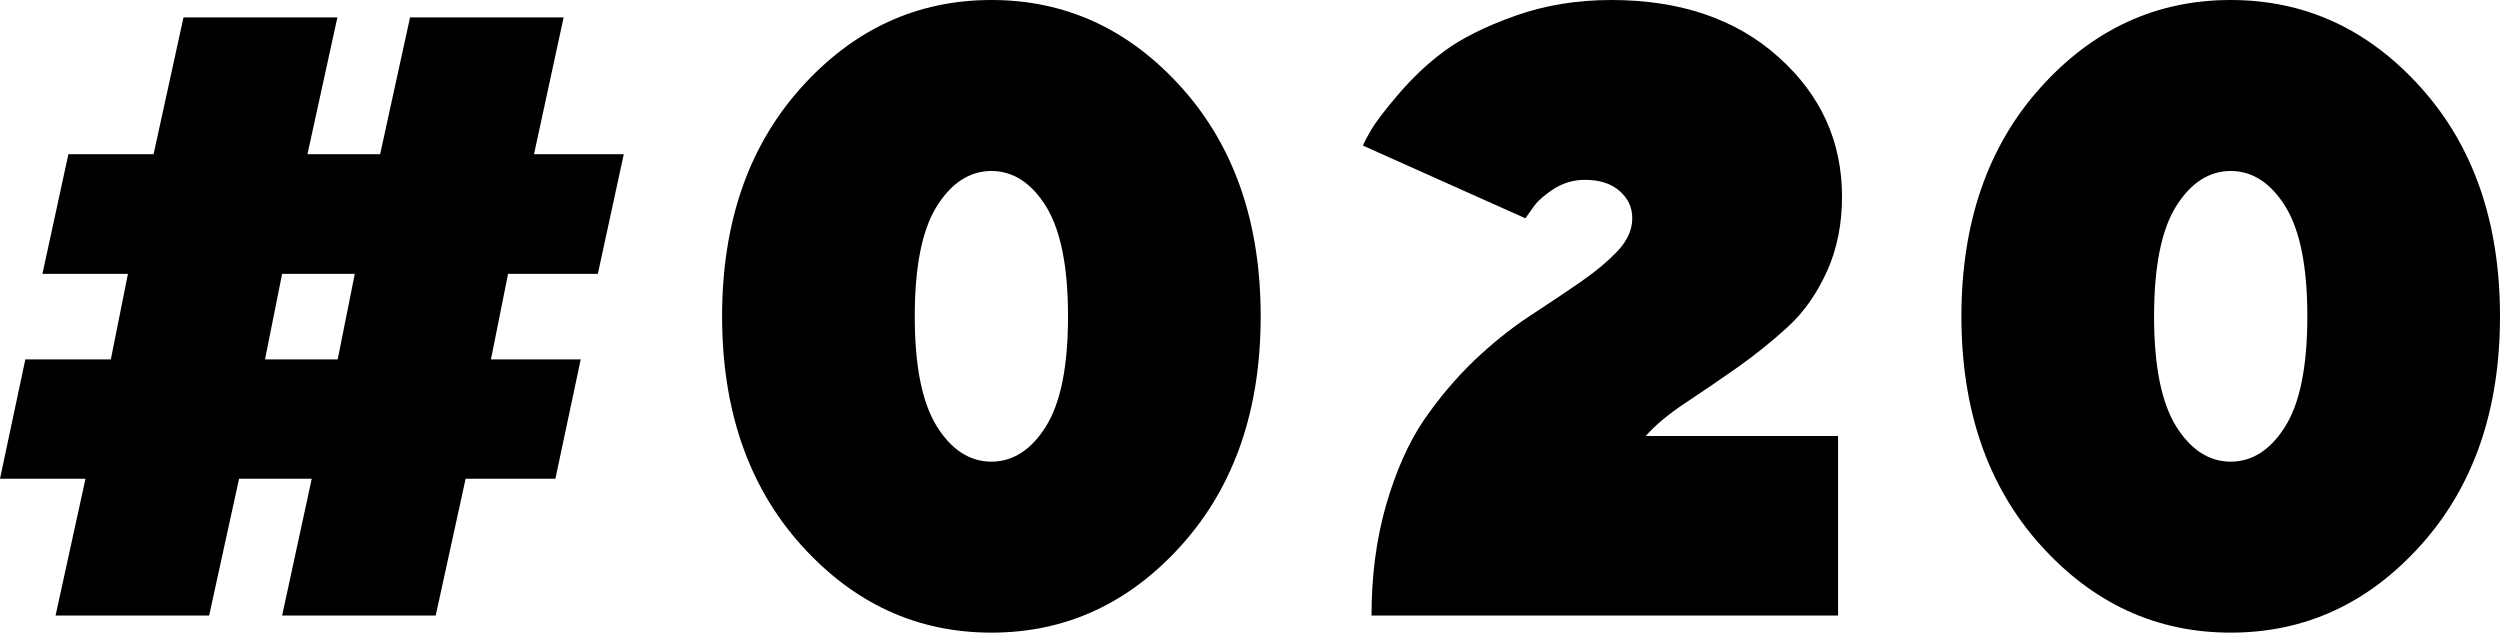
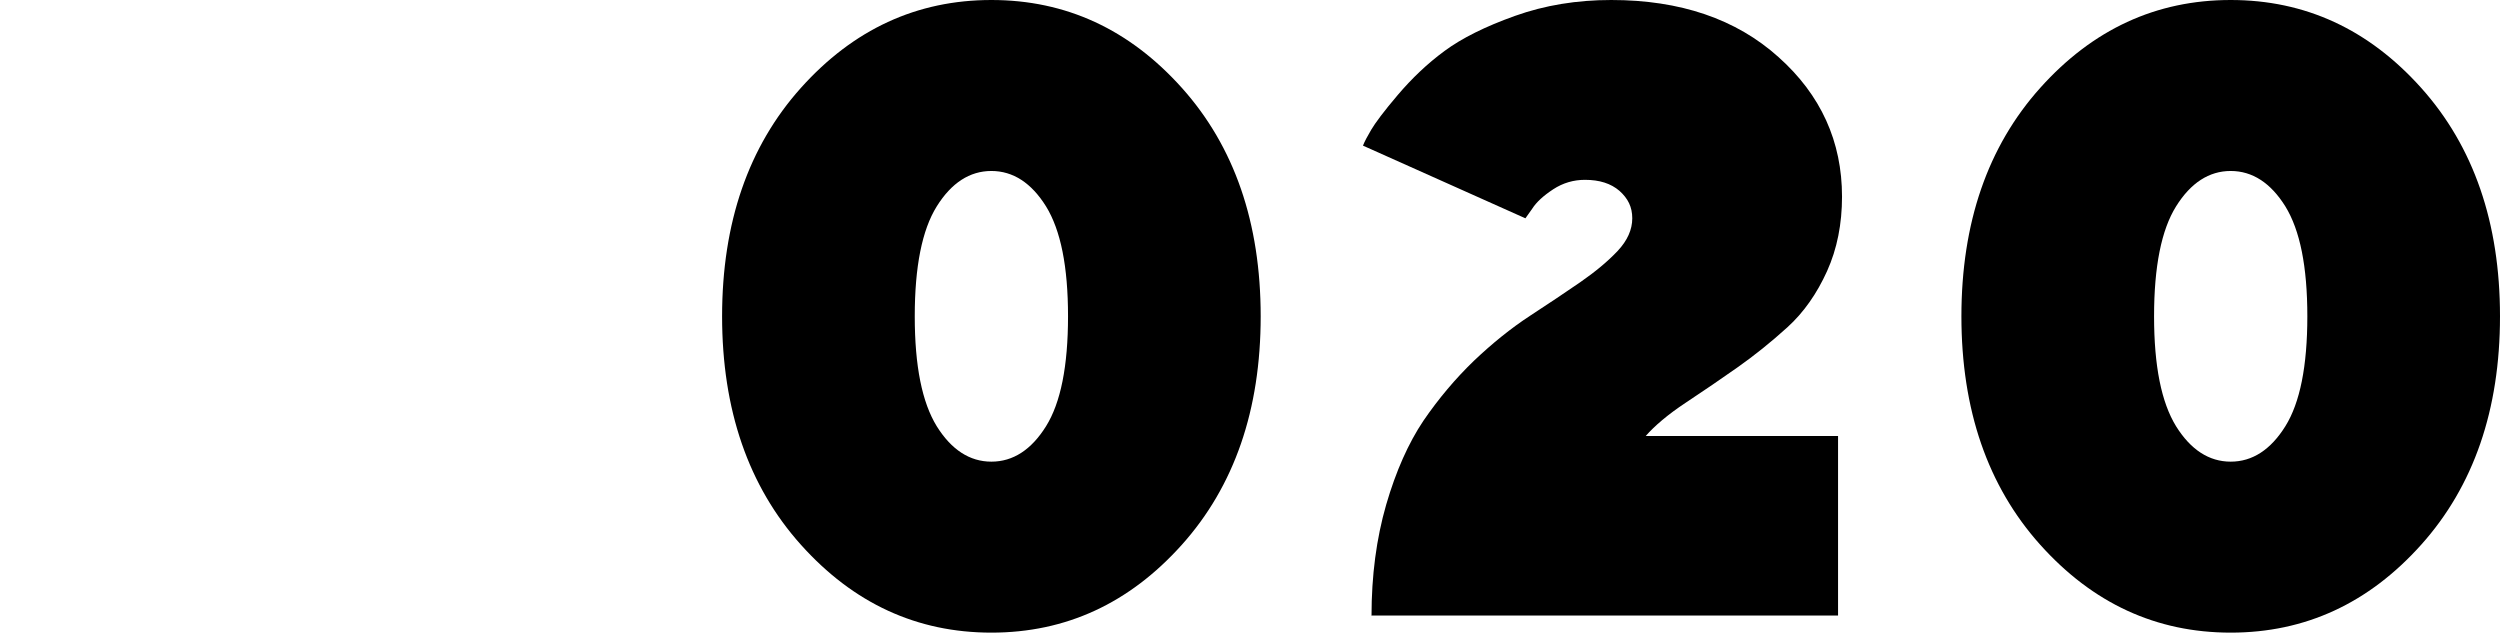
<svg xmlns="http://www.w3.org/2000/svg" id="_レイヤー_2" data-name="レイヤー_2" viewBox="0 0 81.88 20.73">
  <g id="_レイヤー_2-2" data-name="レイヤー_2">
    <g>
-       <path d="M.83,11.77h2.8l.56-2.8H1.39l.85-3.92h2.79l.98-4.48h5.04l-.98,4.48h2.38l.98-4.48h5.03l-.97,4.48h2.94l-.85,3.92h-2.94l-.56,2.8h2.94l-.83,3.91h-2.94l-.98,4.48h-5.03l.97-4.48h-2.38l-.98,4.48H1.82l.98-4.48H0l.83-3.91ZM8.68,11.77h2.38l.56-2.8h-2.38l-.56,2.8Z" />
      <path d="M38.71,17.84c-1.72,1.92-3.8,2.88-6.24,2.88s-4.52-.96-6.24-2.88c-1.72-1.92-2.58-4.42-2.58-7.48s.86-5.56,2.58-7.48c1.72-1.92,3.8-2.88,6.24-2.88s4.52.96,6.24,2.88c1.72,1.92,2.58,4.42,2.58,7.48s-.86,5.56-2.58,7.48ZM30.68,13.96c.48.77,1.08,1.16,1.79,1.16s1.31-.39,1.79-1.16c.48-.77.72-1.97.72-3.6s-.24-2.82-.72-3.6c-.48-.77-1.08-1.16-1.79-1.16s-1.31.39-1.79,1.16c-.48.77-.72,1.97-.72,3.6s.24,2.82.72,3.6Z" />
      <path d="M44.92,20.17c0-1.32.16-2.53.48-3.64.32-1.1.73-2.02,1.22-2.75.5-.73,1.05-1.38,1.65-1.96.61-.58,1.22-1.07,1.83-1.47s1.17-.77,1.66-1.11.9-.68,1.22-1.02c.32-.34.48-.7.48-1.07s-.14-.65-.42-.9c-.28-.24-.65-.36-1.13-.36-.37,0-.72.1-1.04.31-.32.21-.55.42-.69.64l-.22.31-5.32-2.38c.05-.13.14-.3.27-.52s.41-.6.87-1.14c.46-.54.96-1.02,1.53-1.44s1.33-.8,2.31-1.15c.98-.35,2.03-.52,3.15-.52,2.26,0,4.09.62,5.48,1.87,1.39,1.24,2.08,2.77,2.08,4.57,0,.89-.16,1.71-.49,2.44s-.76,1.35-1.3,1.84c-.54.49-1.09.93-1.63,1.31s-1.11.77-1.7,1.16-1.02.76-1.31,1.09h6.3v5.88h-15.27Z" />
      <path d="M79.3,17.84c-1.72,1.92-3.8,2.88-6.24,2.88s-4.52-.96-6.24-2.88c-1.72-1.92-2.58-4.42-2.58-7.48s.86-5.56,2.58-7.48c1.72-1.92,3.8-2.88,6.24-2.88s4.52.96,6.24,2.88c1.72,1.92,2.58,4.42,2.58,7.48s-.86,5.56-2.58,7.48ZM71.27,13.96c.48.77,1.08,1.16,1.79,1.16s1.31-.39,1.79-1.16c.48-.77.72-1.97.72-3.6s-.24-2.82-.72-3.6c-.48-.77-1.08-1.16-1.79-1.16s-1.31.39-1.79,1.16c-.48.77-.72,1.97-.72,3.6s.24,2.82.72,3.6Z" />
    </g>
  </g>
</svg>